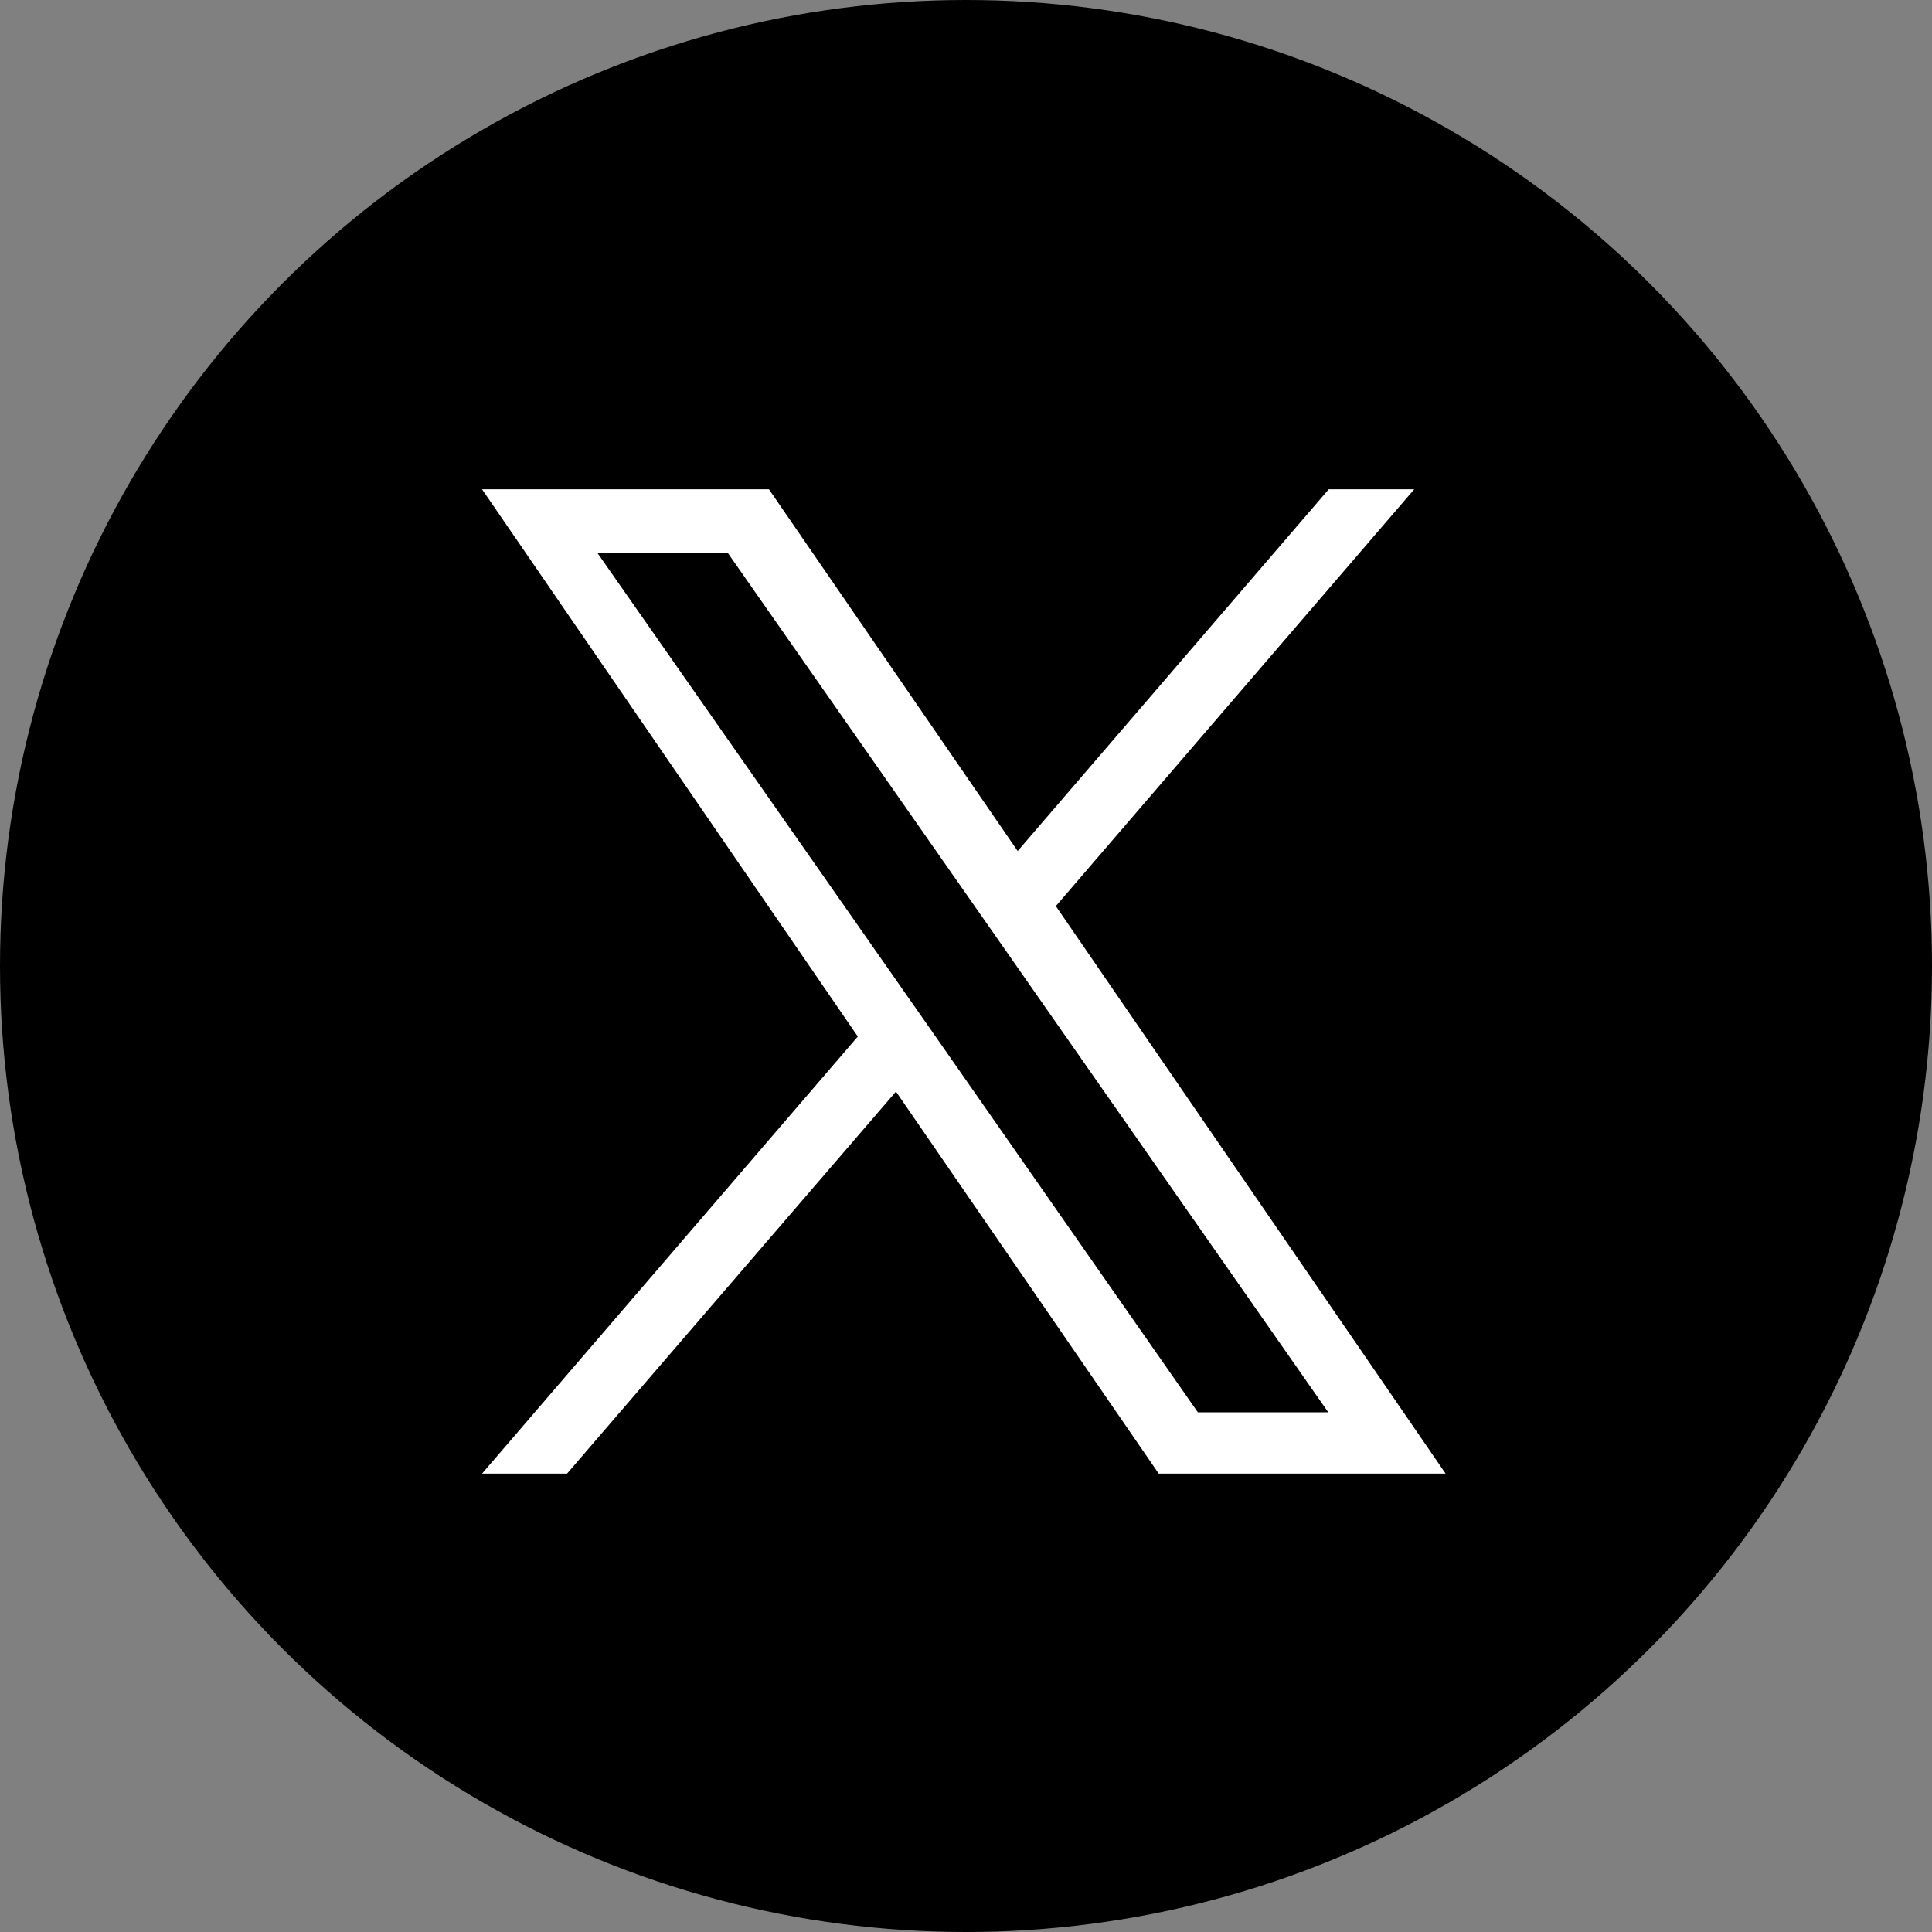
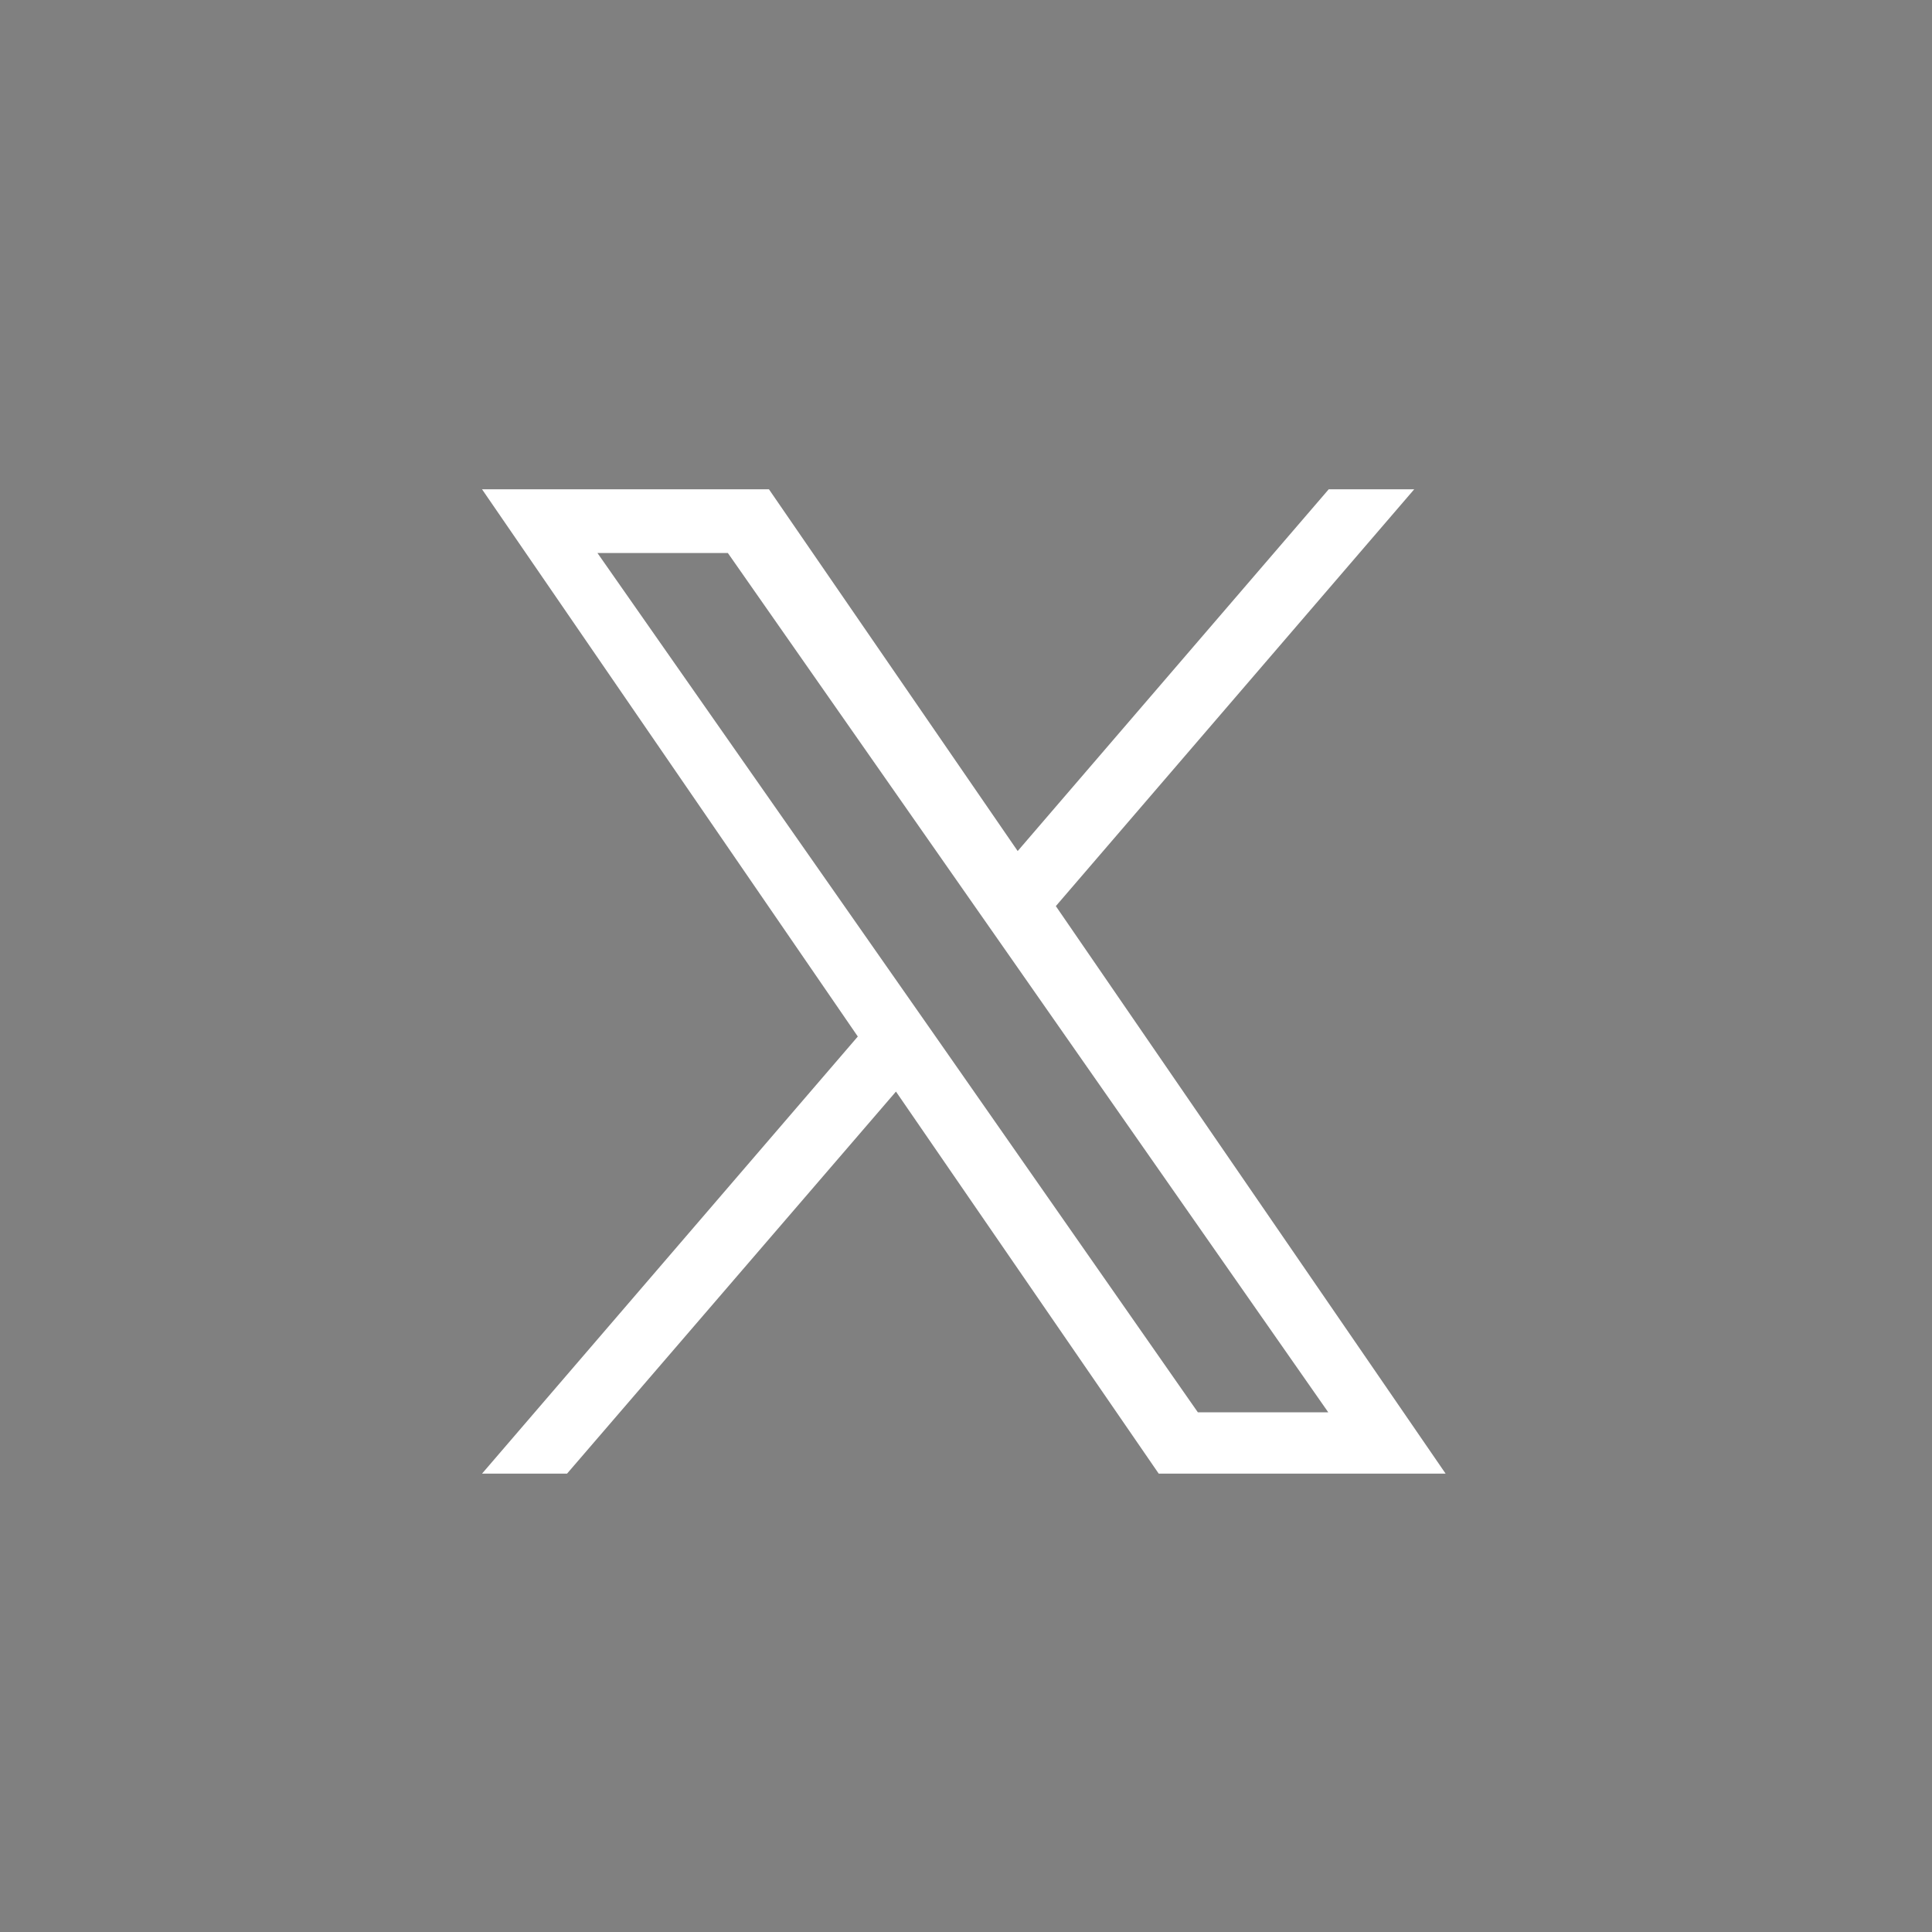
<svg xmlns="http://www.w3.org/2000/svg" version="1.1" id="_レイヤー_1" x="0px" y="0px" viewBox="0 0 400 400" style="enable-background:new 0 0 400 400;" xml:space="preserve">
  <rect x="0" y="0" width="400" height="400" fill="#808080" stroke="none" />
  <style type="text/css">
	.st0{fill:#000000;}
	.st1{fill:#FFFFFF;}
</style>
  <g id="Dark_Blue">
-     <circle class="st0" cx="200" cy="200" r="200" />
-   </g>
+     </g>
  <path id="_パス_402" class="st1" d="M194.4,215.6L194.4,215.6l-7.9-11.3l-62.8-89.8h27l50.6,72.4l7.9,11.3l65.8,94.2h-27  L194.4,215.6L194.4,215.6z M275.1,101.3l-64.4,74.9l-51.5-74.9H99.8l77.8,113.3l-77.8,90.5h17.6l68.1-79.1l54.4,79.1h59.4  l-80.7-117.5l0,0l74.2-86.3L275.1,101.3L275.1,101.3z" />
</svg>